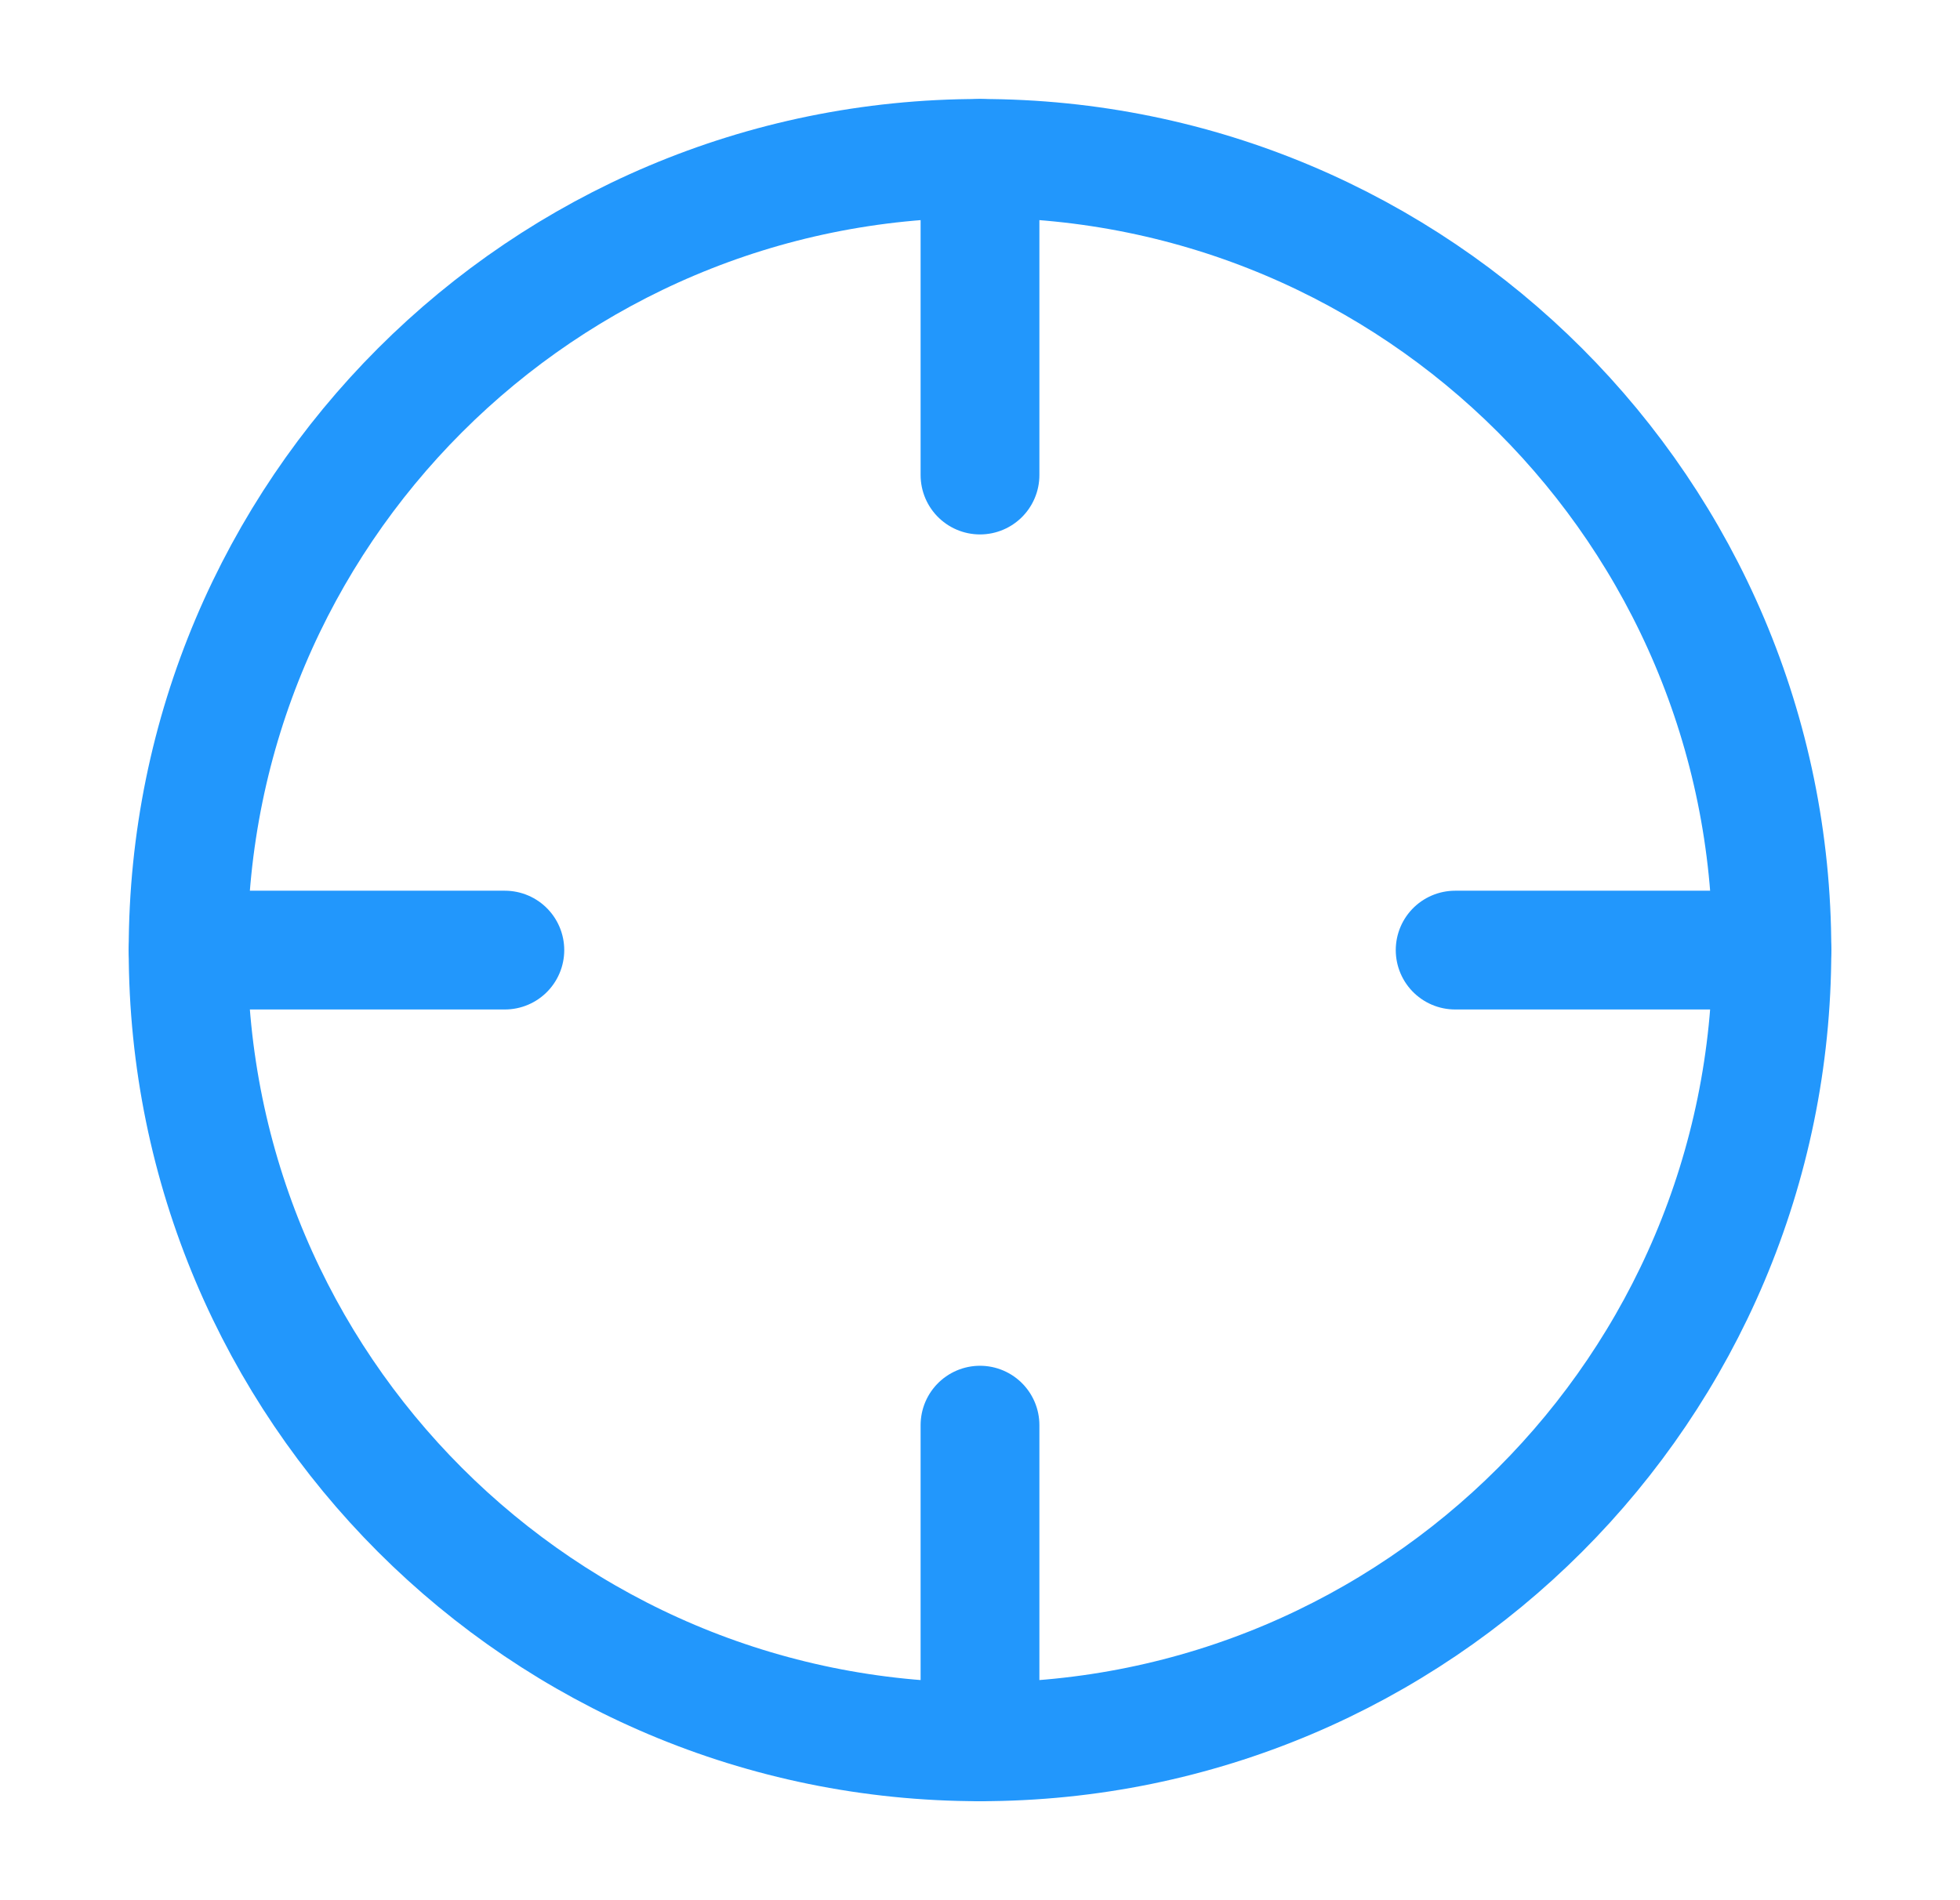
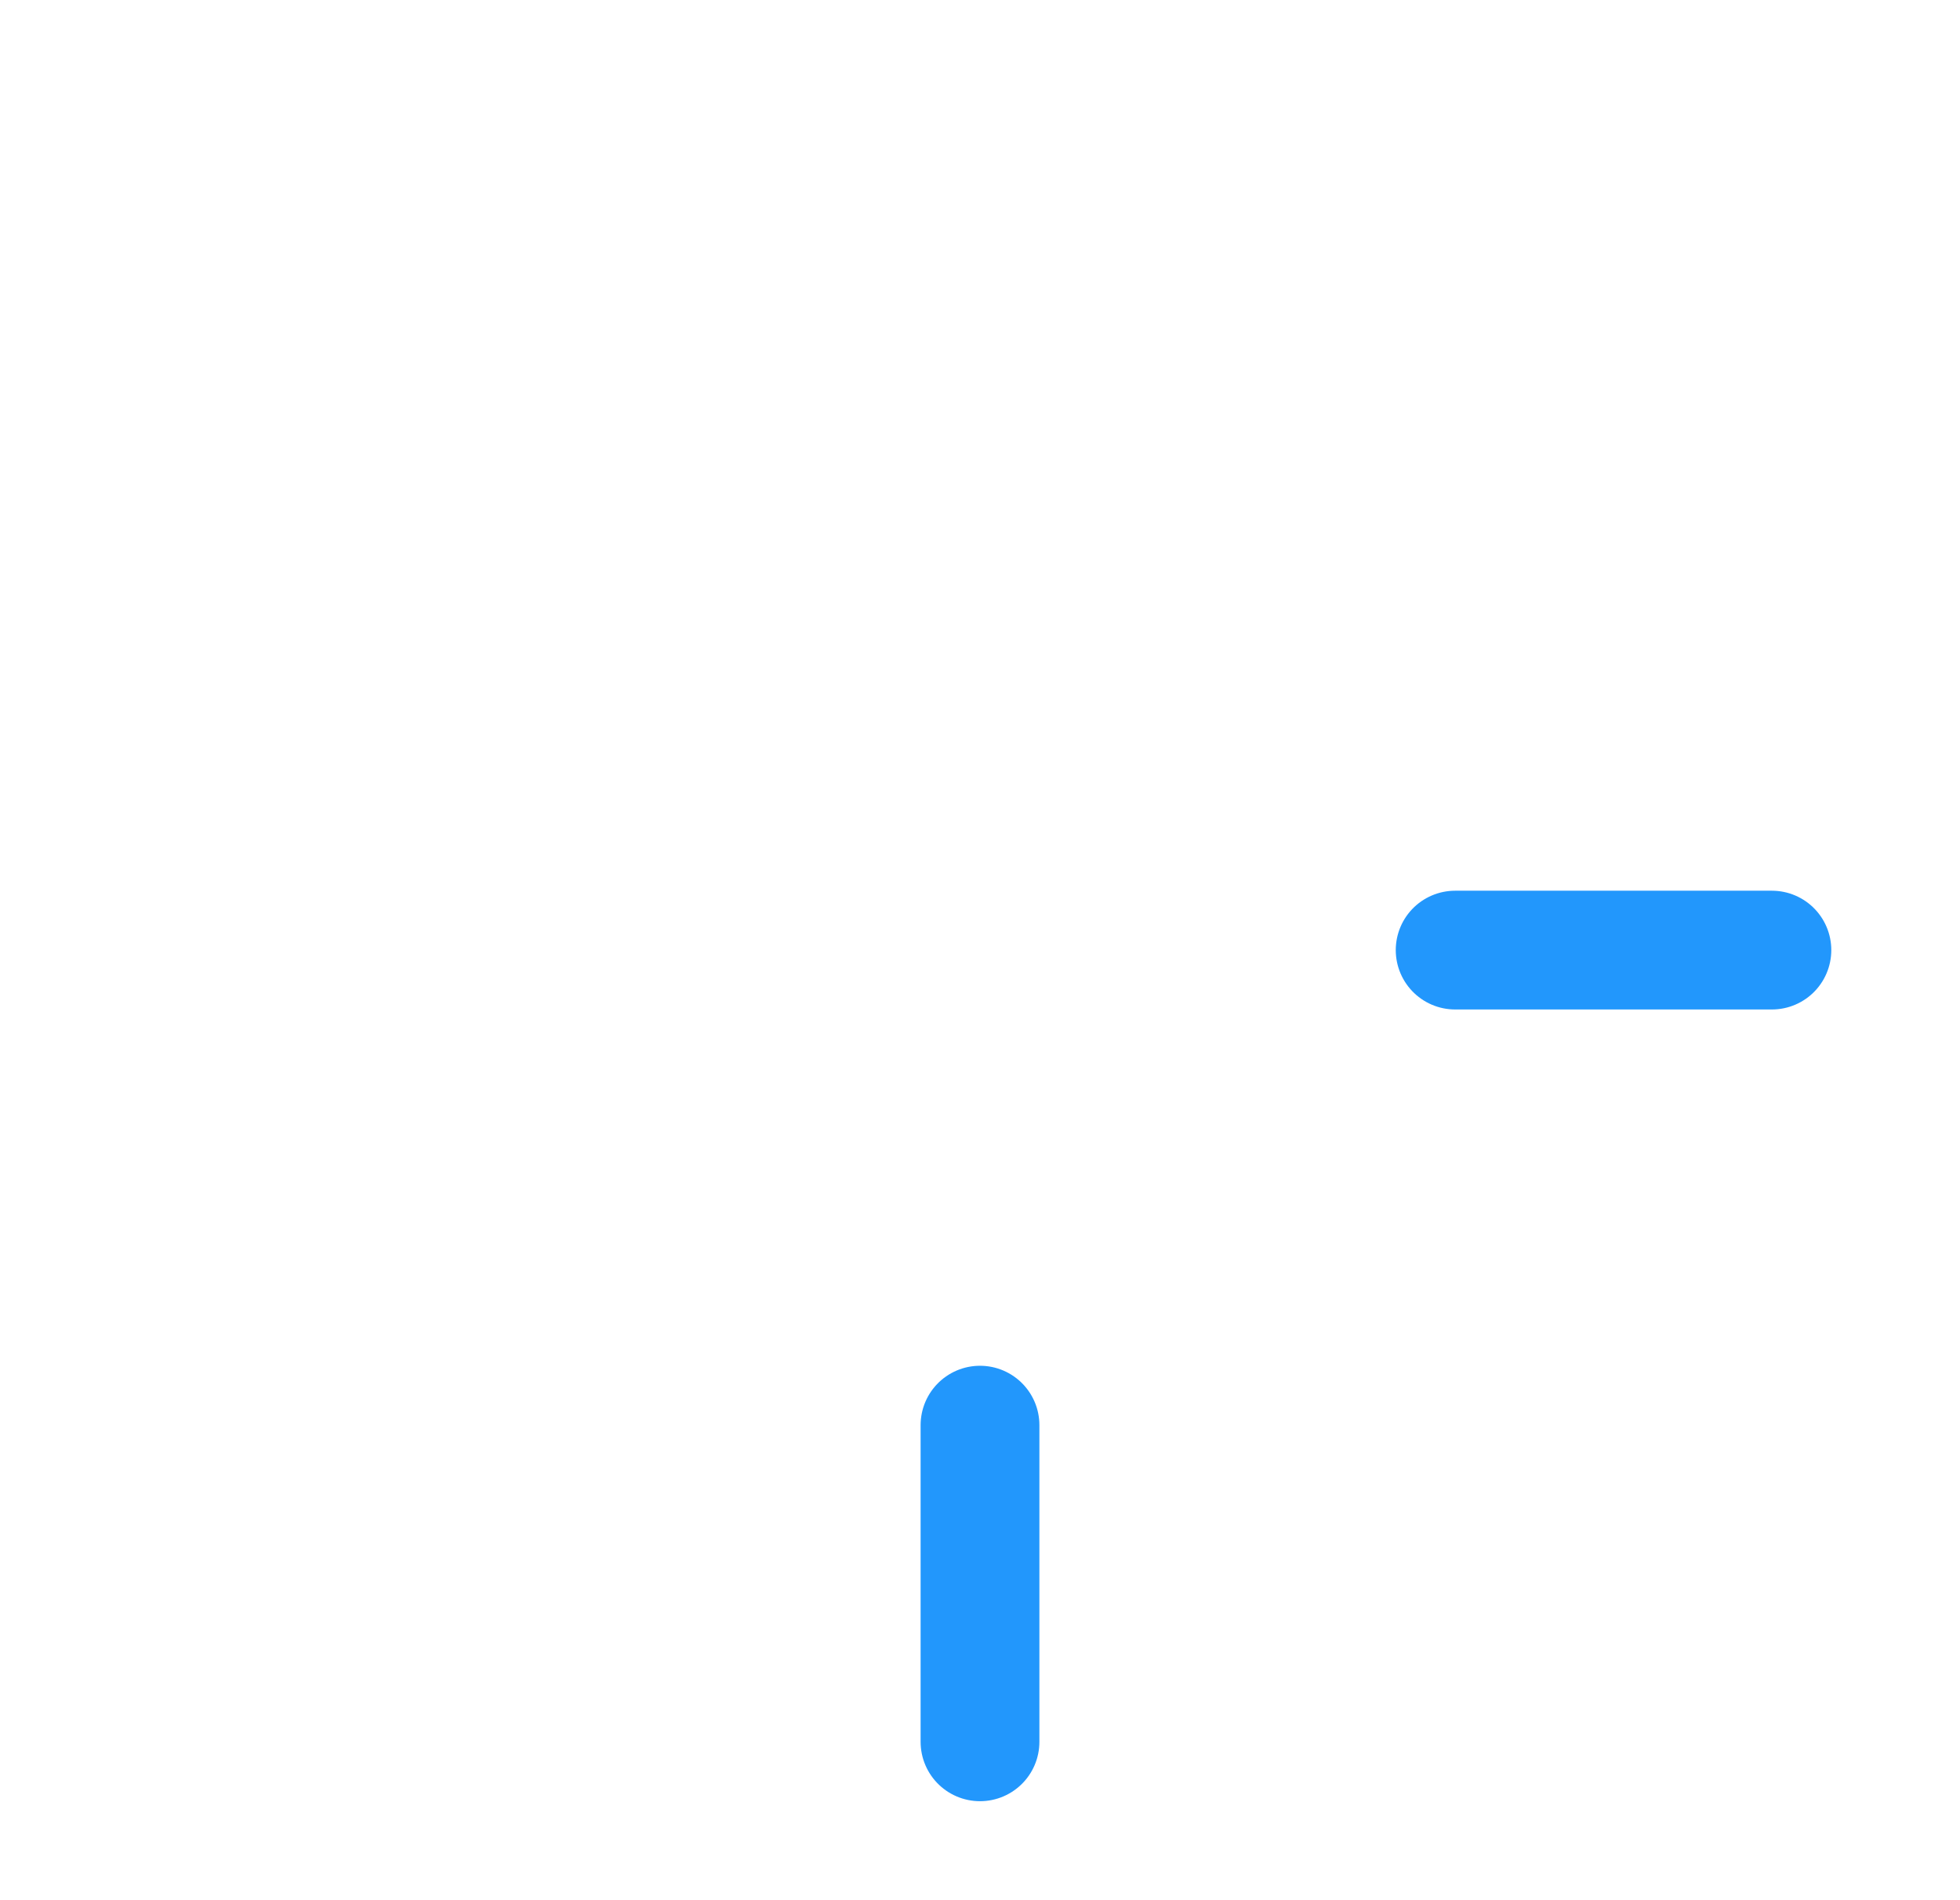
<svg xmlns="http://www.w3.org/2000/svg" width="33" height="32" viewBox="0 0 33 32" fill="none">
-   <path d="M16.5 29.333C23.864 29.333 29.833 23.364 29.833 16C29.833 8.636 23.864 2.667 16.5 2.667C9.136 2.667 3.167 8.636 3.167 16C3.167 23.364 9.136 29.333 16.5 29.333Z" stroke="#2297FC" stroke-width="2" stroke-linecap="round" stroke-linejoin="round" />
  <path d="M29.833 16H24.5" stroke="#2297FC" stroke-width="2" stroke-linecap="round" stroke-linejoin="round" />
-   <path d="M8.5 16H3.167" stroke="#2297FC" stroke-width="2" stroke-linecap="round" stroke-linejoin="round" />
-   <path d="M16.5 8V2.667" stroke="#2297FC" stroke-width="2" stroke-linecap="round" stroke-linejoin="round" />
  <path d="M16.5 29.333V24" stroke="#2297FC" stroke-width="2" stroke-linecap="round" stroke-linejoin="round" />
</svg>